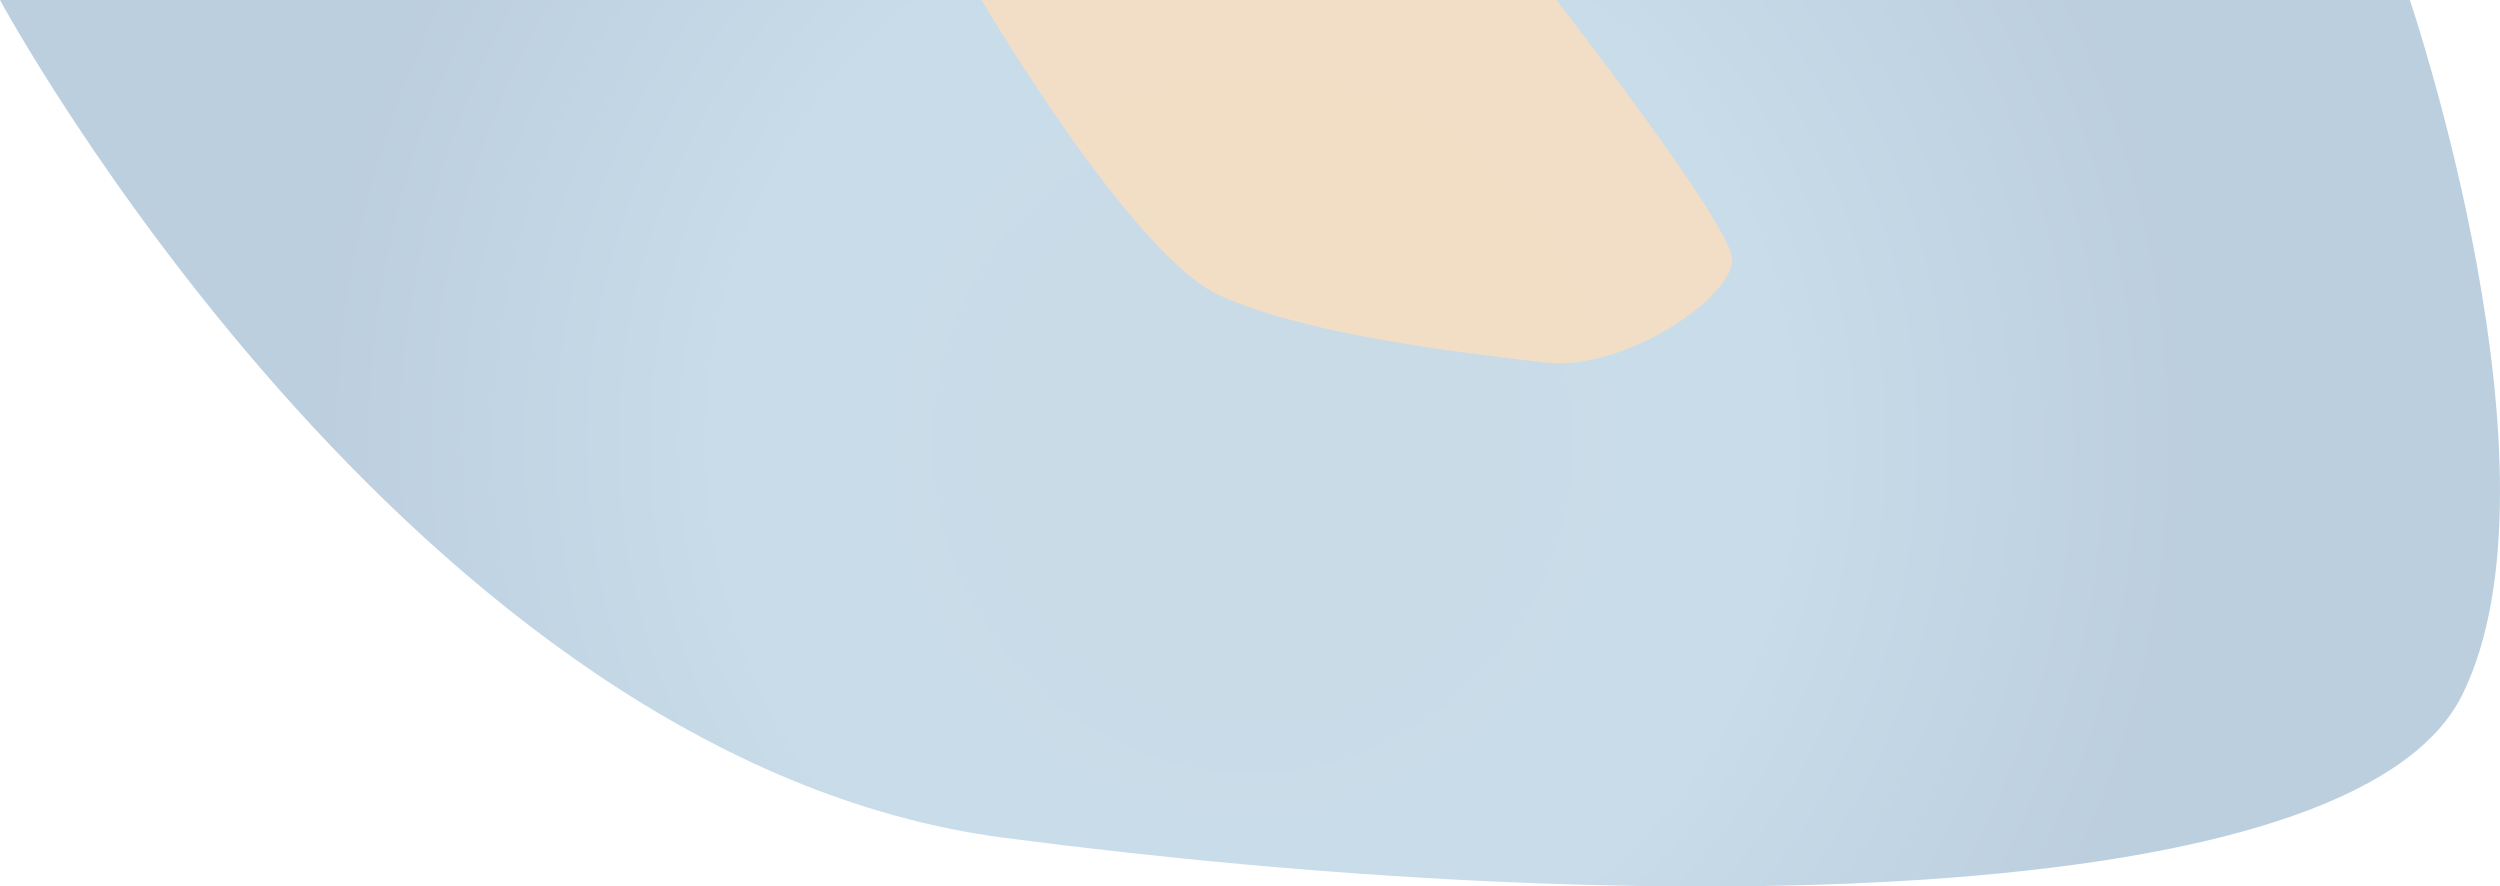
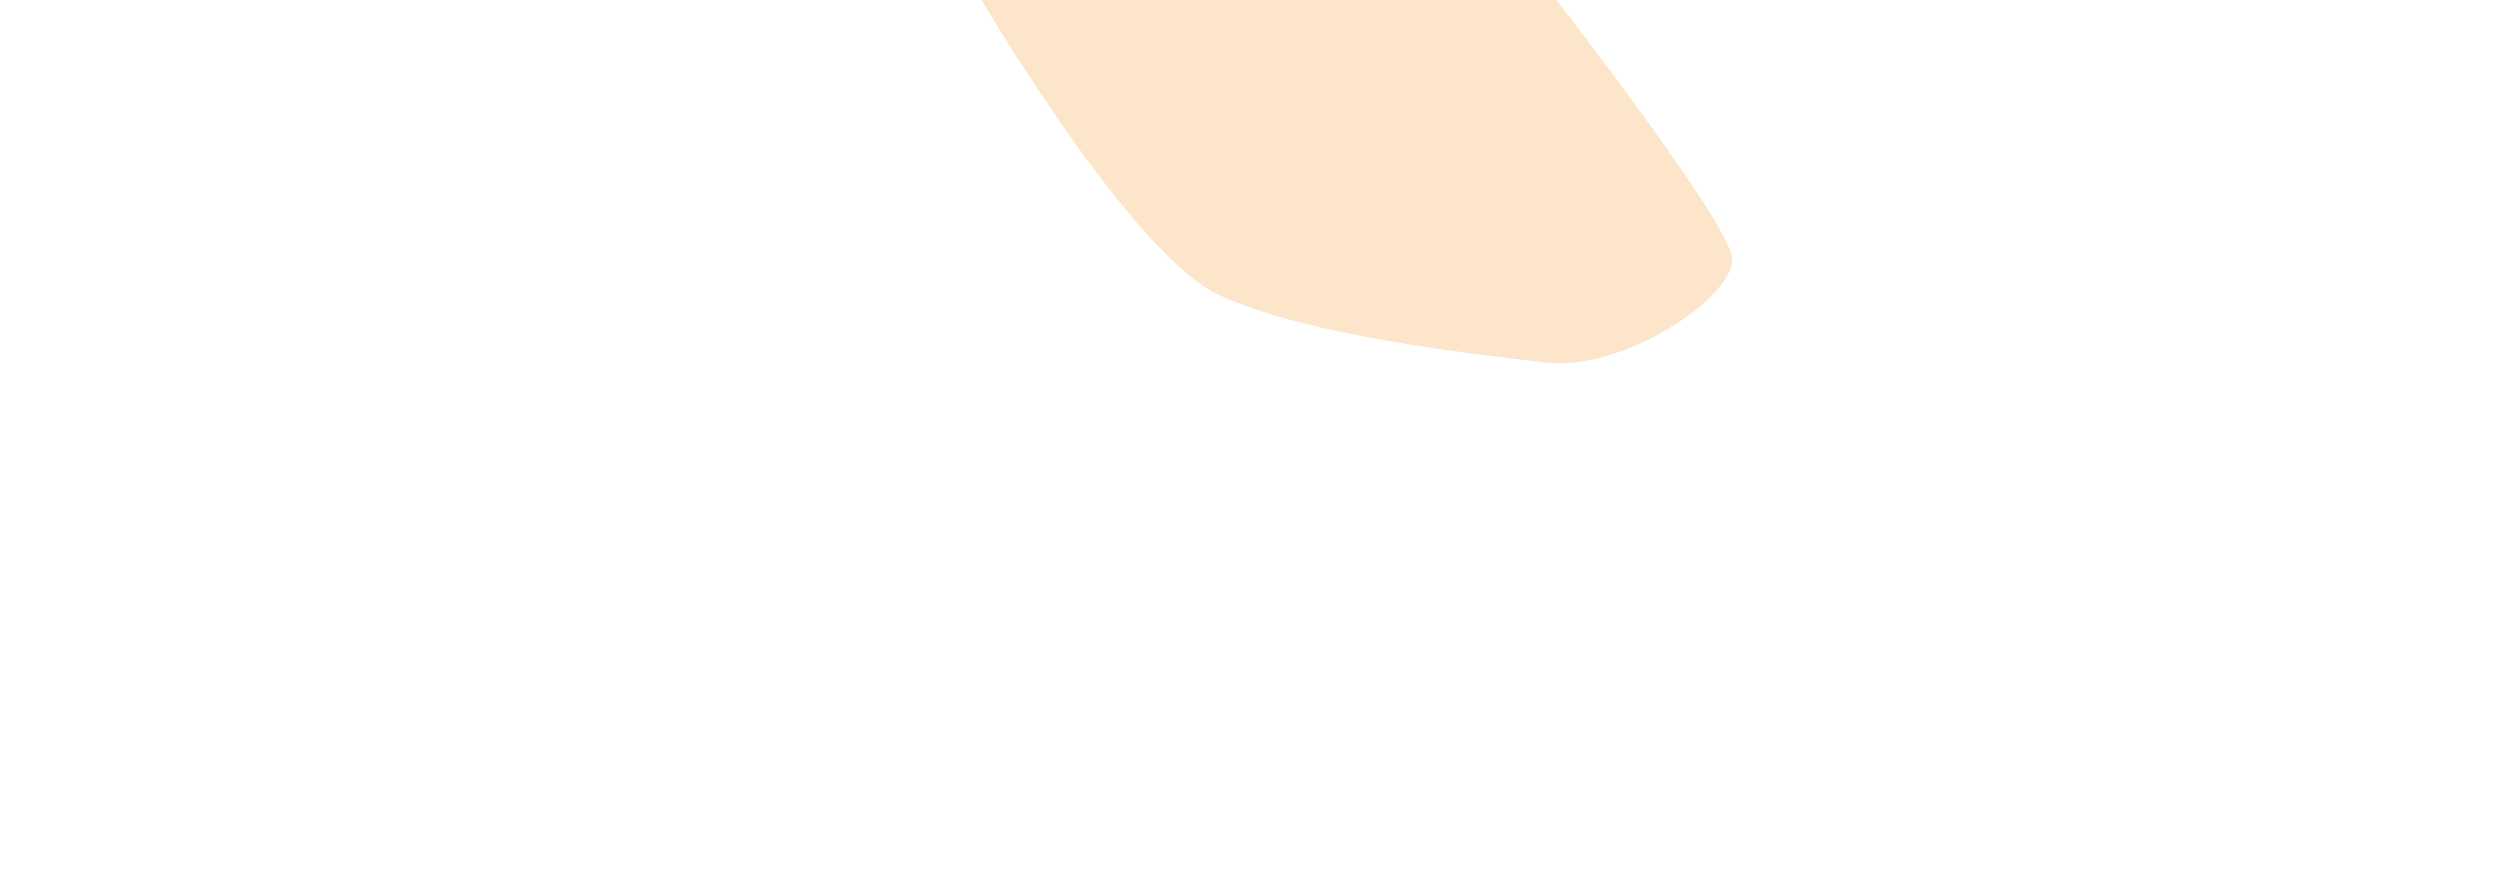
<svg xmlns="http://www.w3.org/2000/svg" viewBox="0 0 778.56 276.07">
  <defs>
    <style>.cls-1{isolation:isolate;}.cls-2{fill:#fcdebd;opacity:.8;}.cls-3{fill:url(#_名称未設定グラデーション_57);mix-blend-mode:multiply;opacity:.3;}</style>
    <radialGradient id="_名称未設定グラデーション_57" cx="319.97" cy="138.04" fx="319.97" fy="138.04" r="300.75" gradientTransform="translate(79.67) scale(.97 1)" gradientUnits="userSpaceOnUse">
      <stop offset=".16" stop-color="#5089b3" />
      <stop offset=".57" stop-color="#4b8cb8" />
      <stop offset=".63" stop-color="#4485b2" />
      <stop offset="1" stop-color="#226096" />
    </radialGradient>
  </defs>
  <g class="cls-1">
    <g id="_レイヤー_2">
      <g id="_レイヤー_1-2">
        <g>
-           <path class="cls-3" d="m0,0s127.74,236.69,312.65,260.9c194.27,25.44,420.41,24.04,454.21-44.61C800.65,147.65,750.48,0,750.48,0H0Z" />
          <path class="cls-2" d="m305.67,0s46.71,79.43,73.99,91.91c27.28,12.49,75.99,17.98,101.32,20.96,25.33,2.98,59.43-20.96,58.45-32.4C538.45,69.02,484.68,0,484.68,0h-179.01Z" />
        </g>
      </g>
    </g>
  </g>
</svg>